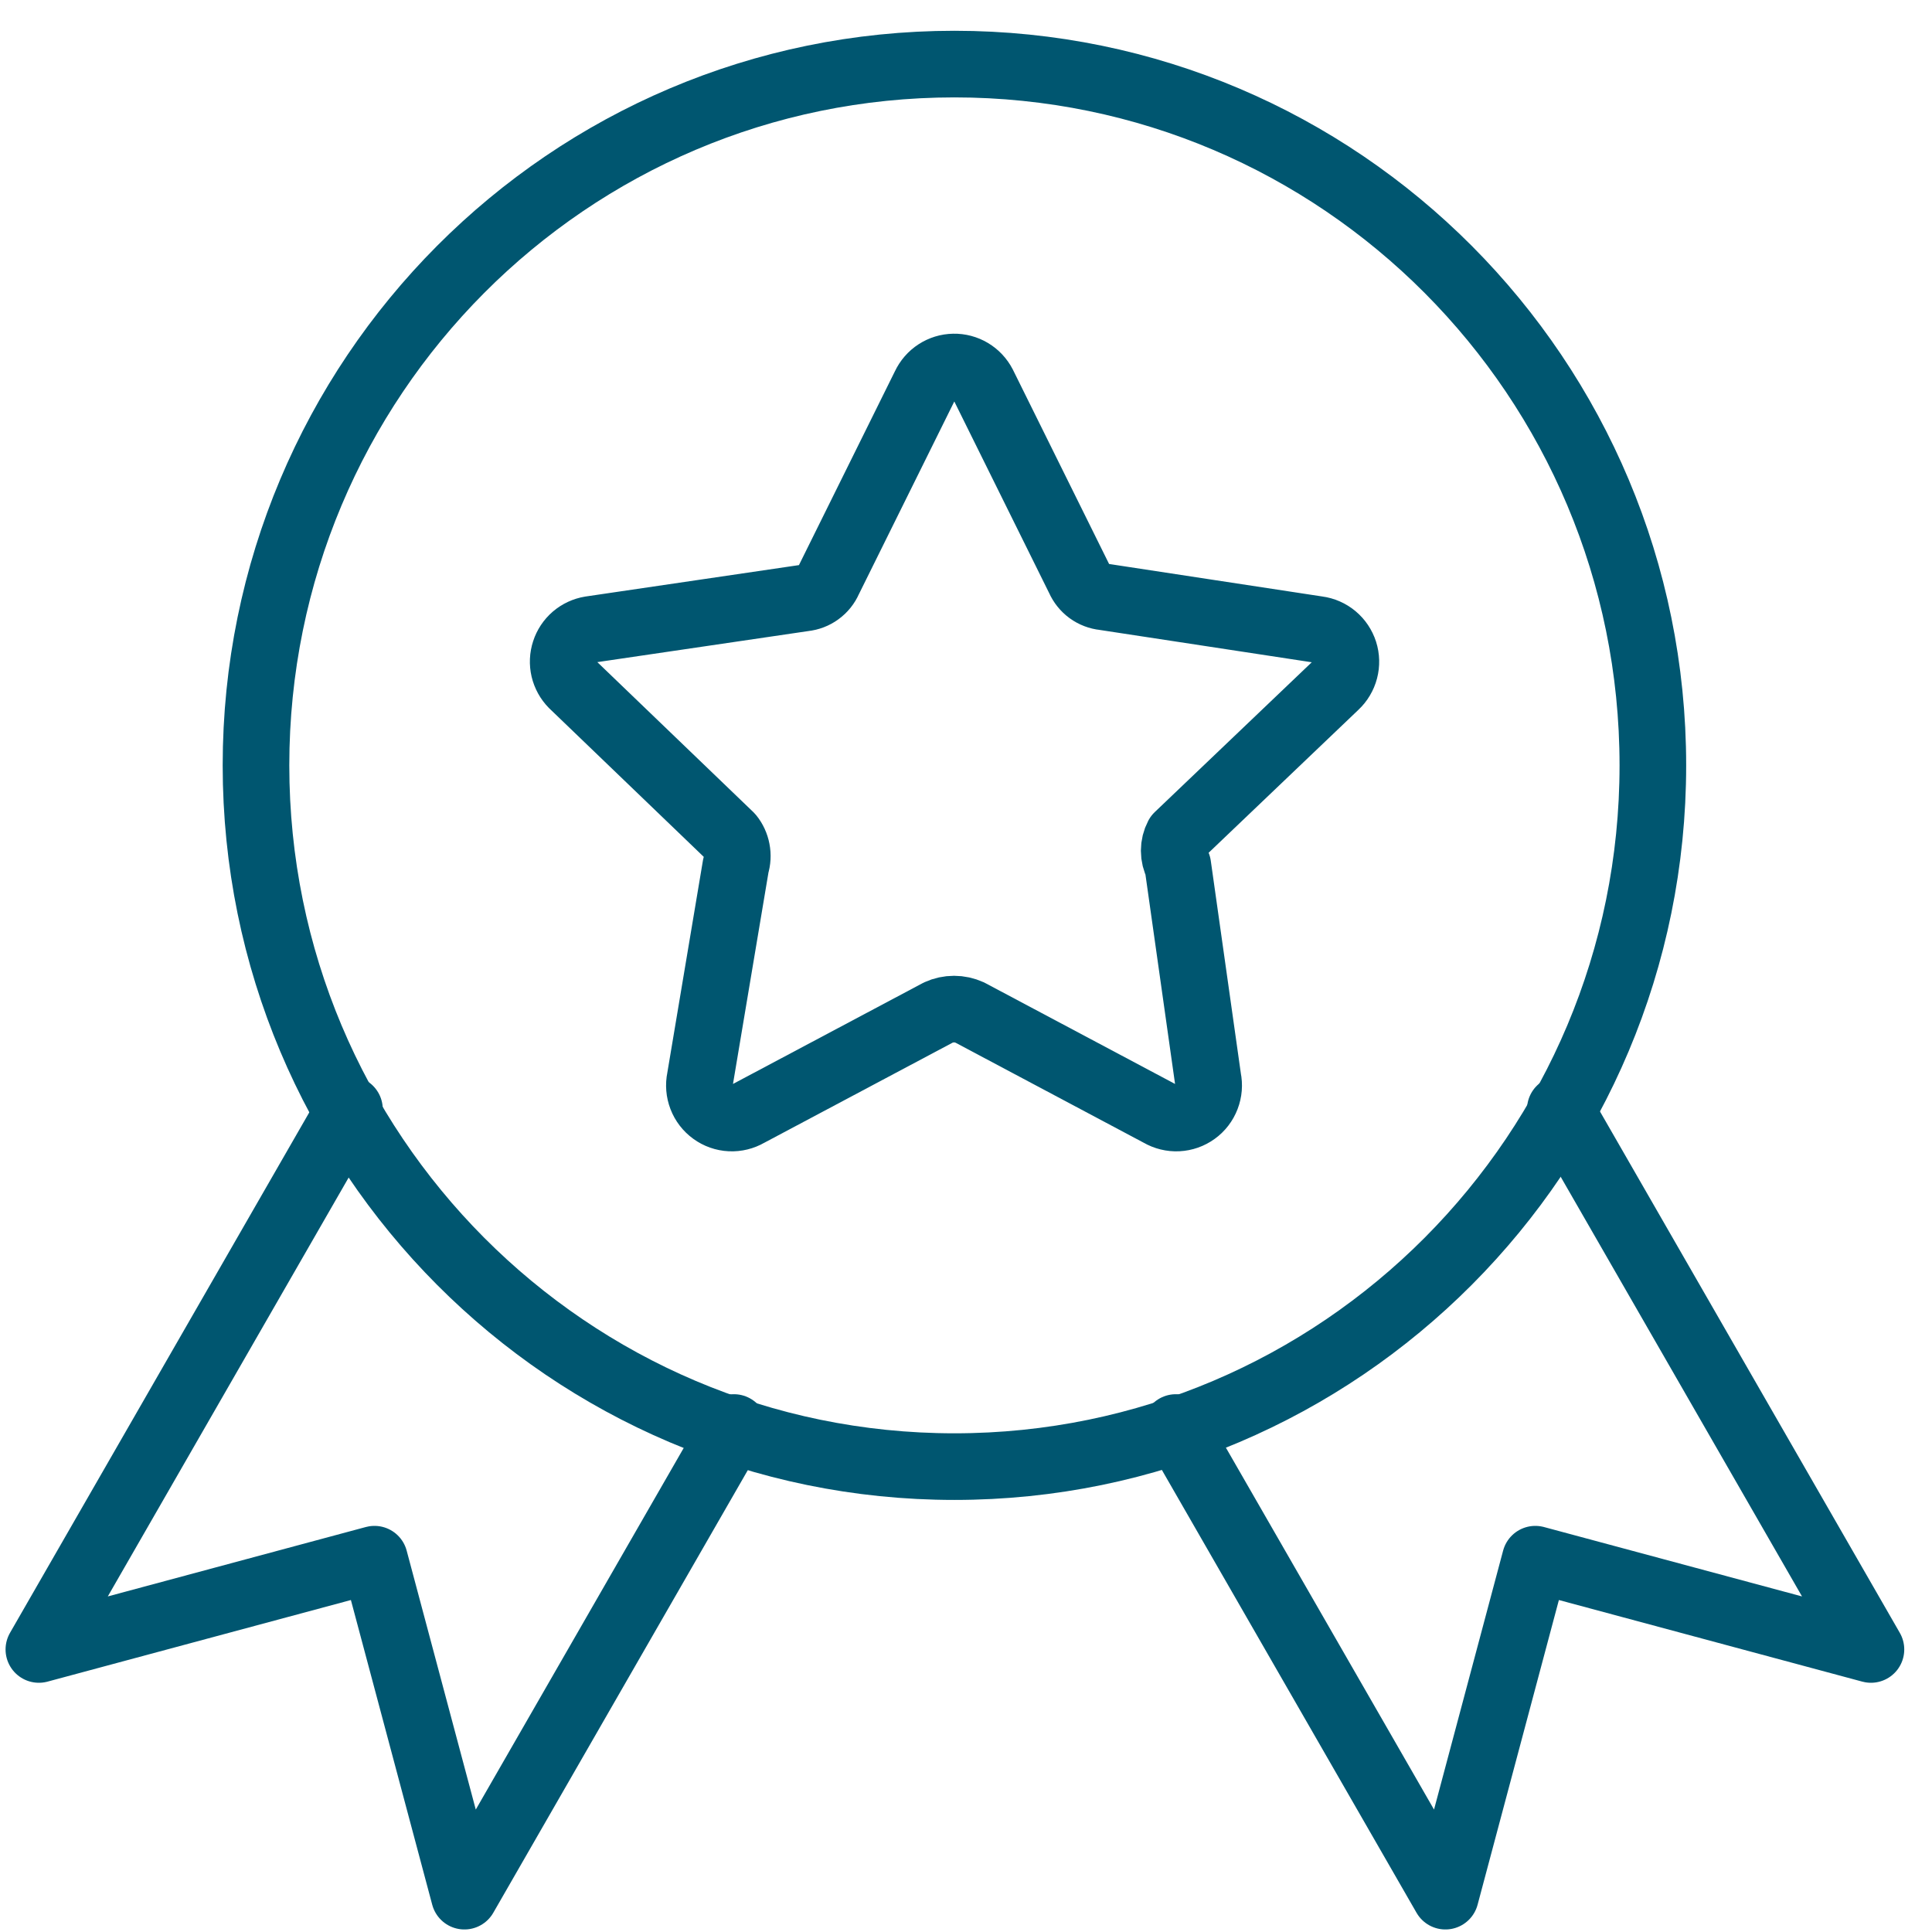
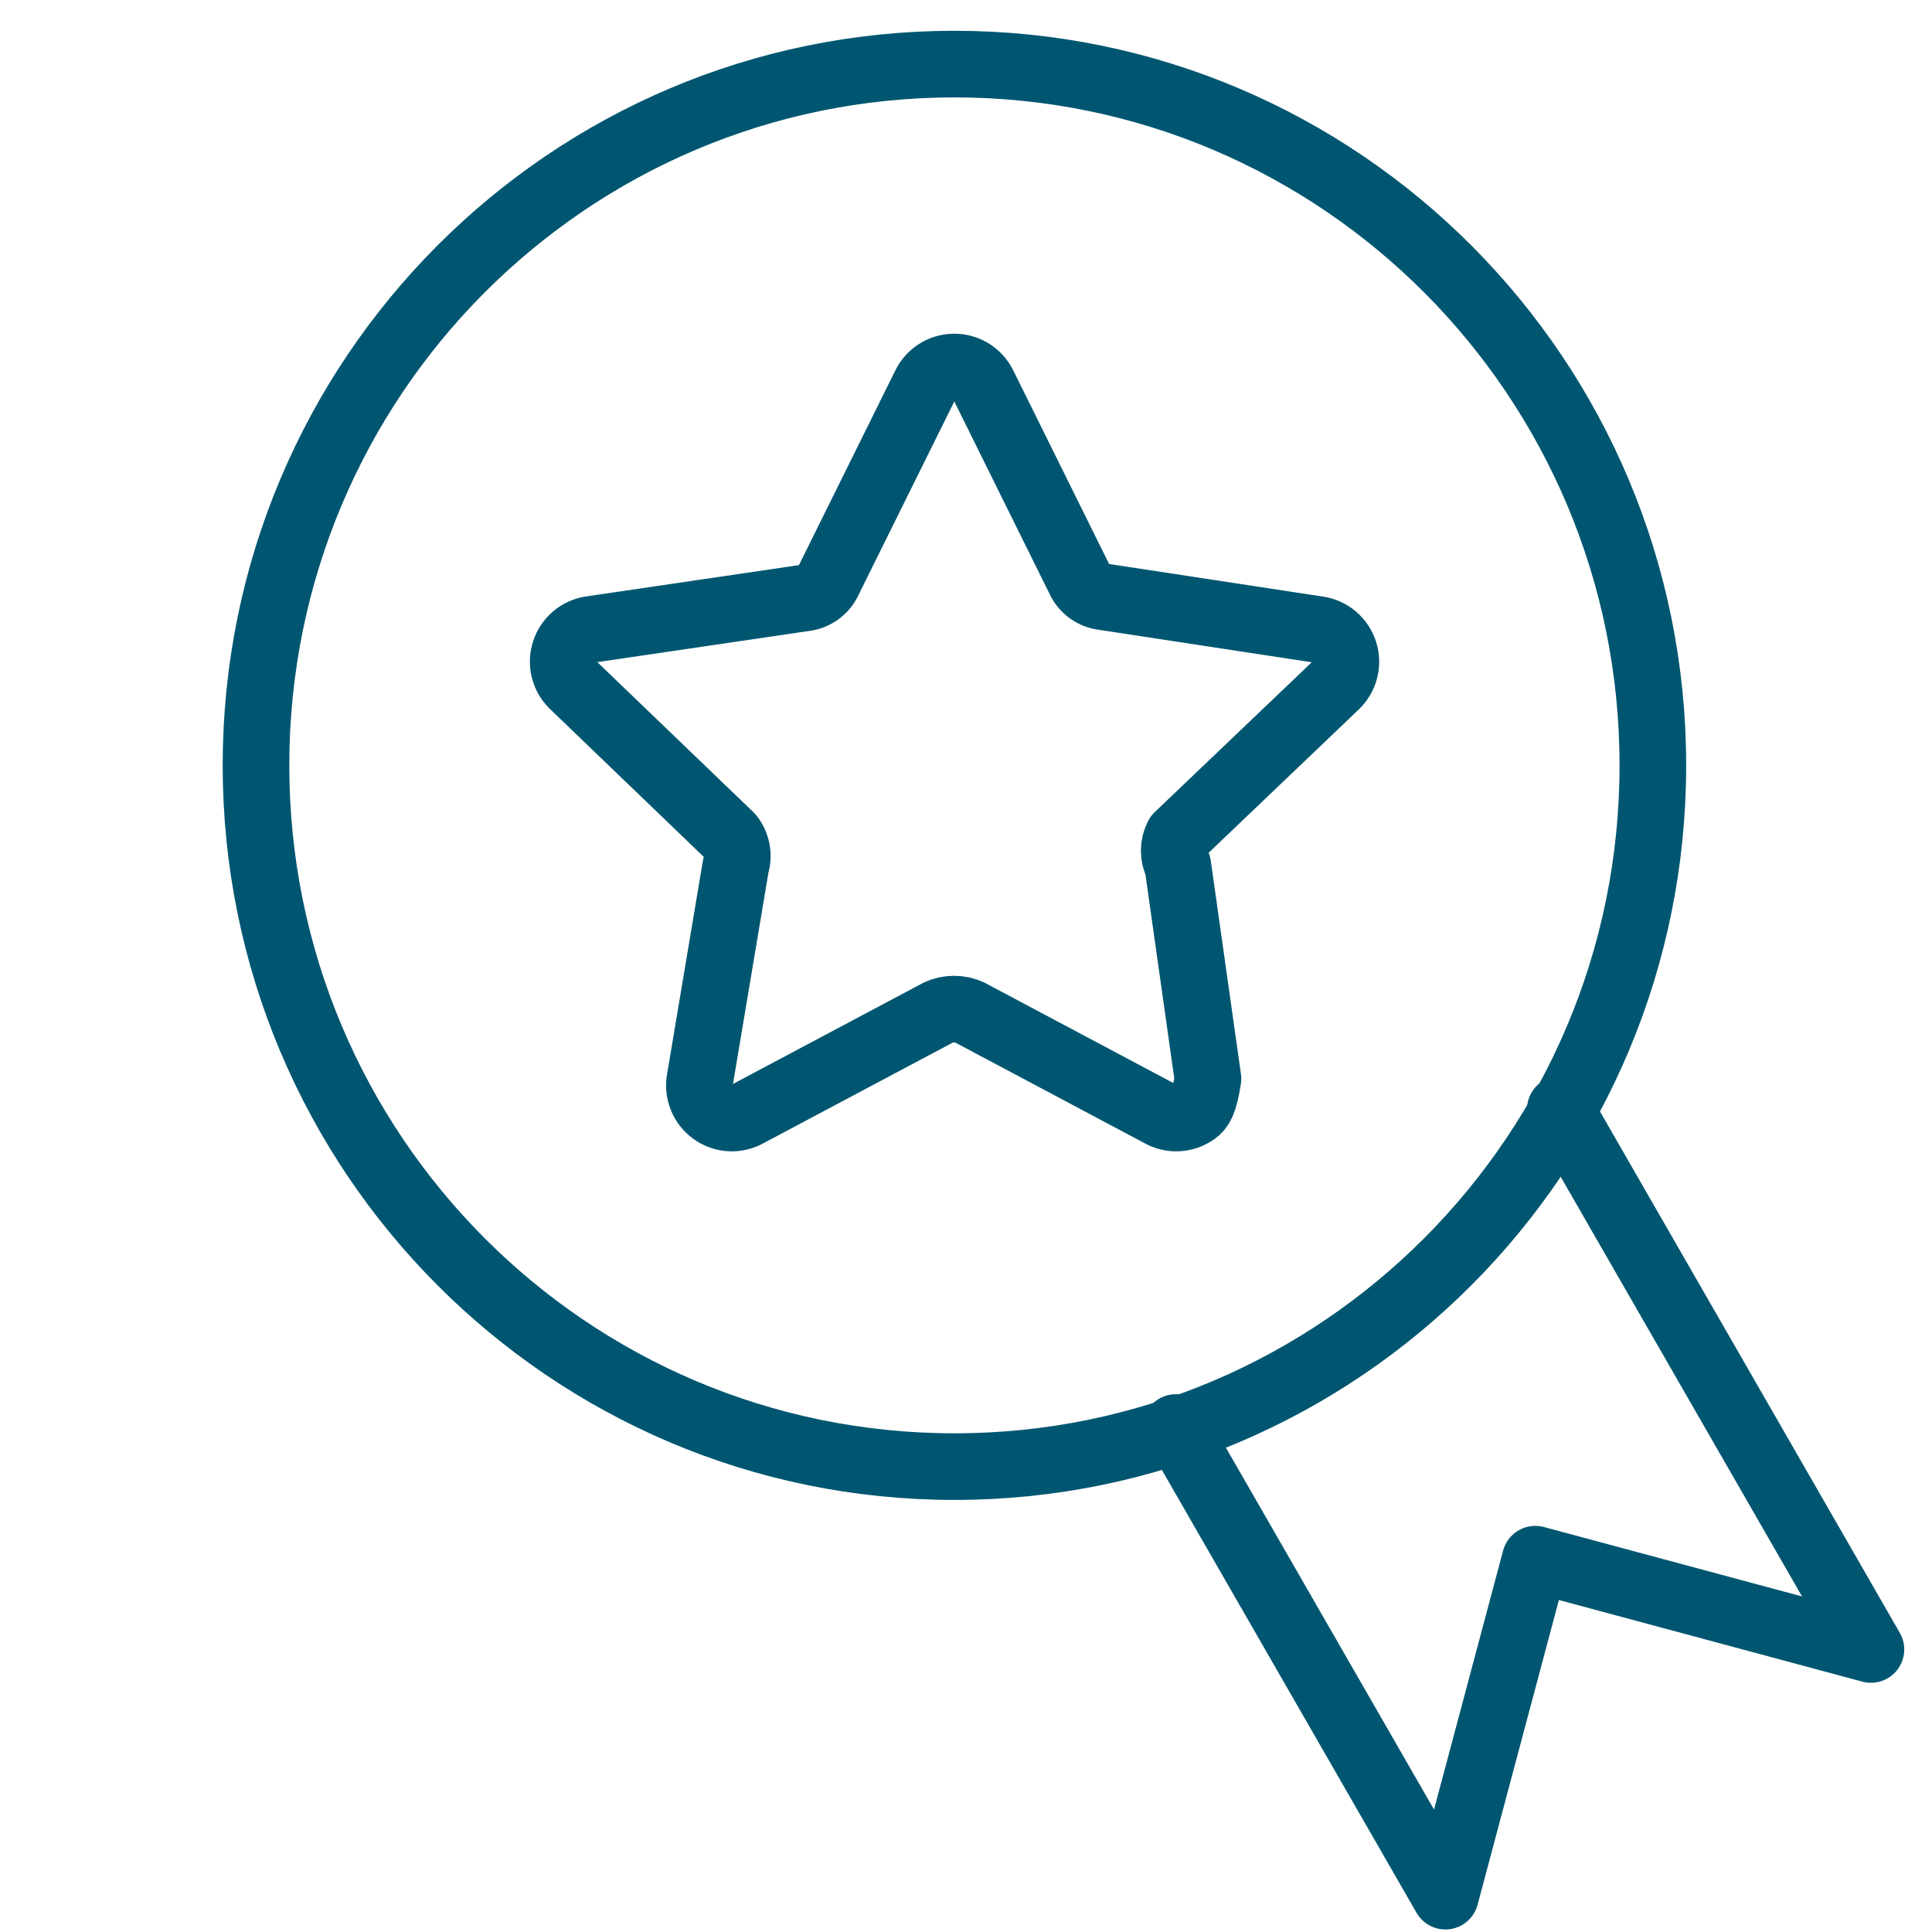
<svg xmlns="http://www.w3.org/2000/svg" width="58" height="58" viewBox="0 0 58 58" fill="none">
  <path d="M49.62 22.977C49.62 34.603 40.232 44.029 28.652 44.029C17.072 44.029 7.685 34.603 7.685 22.977C7.685 11.349 17.072 1.924 28.652 1.924C40.232 1.924 49.62 11.349 49.62 22.977Z" stroke="#005670" stroke-width="2" stroke-linecap="round" stroke-linejoin="round" />
-   <path d="M29.514 11.546L32.402 17.38C32.467 17.527 32.569 17.655 32.699 17.75C32.829 17.844 32.981 17.903 33.141 17.919L39.556 18.897C39.739 18.921 39.912 18.997 40.054 19.116C40.196 19.235 40.301 19.392 40.358 19.569C40.414 19.745 40.419 19.935 40.372 20.114C40.325 20.294 40.228 20.457 40.093 20.583L35.358 25.102C35.287 25.237 35.25 25.387 35.25 25.54C35.25 25.693 35.287 25.843 35.358 25.978L36.264 32.385C36.303 32.57 36.287 32.763 36.219 32.939C36.151 33.116 36.034 33.269 35.881 33.379C35.728 33.49 35.546 33.554 35.358 33.563C35.17 33.572 34.983 33.526 34.82 33.431L29.111 30.396C28.963 30.329 28.803 30.294 28.641 30.294C28.479 30.294 28.318 30.329 28.171 30.396L22.461 33.431C22.298 33.526 22.111 33.572 21.923 33.563C21.735 33.554 21.553 33.49 21.401 33.379C21.248 33.269 21.13 33.116 21.062 32.939C20.994 32.763 20.978 32.57 21.017 32.385L22.092 25.978C22.138 25.83 22.147 25.672 22.117 25.519C22.088 25.366 22.022 25.222 21.924 25.102L17.188 20.549C17.063 20.422 16.975 20.262 16.933 20.087C16.892 19.912 16.9 19.729 16.956 19.559C17.011 19.388 17.112 19.236 17.248 19.119C17.384 19.003 17.549 18.926 17.726 18.897L24.14 17.953C24.3 17.936 24.453 17.878 24.582 17.783C24.712 17.689 24.815 17.561 24.879 17.413L27.767 11.58C27.845 11.415 27.966 11.274 28.119 11.175C28.271 11.076 28.448 11.021 28.63 11.018C28.812 11.014 28.991 11.062 29.147 11.155C29.303 11.248 29.43 11.384 29.514 11.546Z" stroke="#005670" stroke-width="2" stroke-linecap="round" stroke-linejoin="round" />
-   <path d="M10.491 33.303L1.167 49.518L11.242 46.808L13.942 56.924L22.032 42.855" stroke="#005670" stroke-width="2" stroke-linecap="round" stroke-linejoin="round" />
+   <path d="M29.514 11.546L32.402 17.38C32.467 17.527 32.569 17.655 32.699 17.75C32.829 17.844 32.981 17.903 33.141 17.919L39.556 18.897C39.739 18.921 39.912 18.997 40.054 19.116C40.196 19.235 40.301 19.392 40.358 19.569C40.414 19.745 40.419 19.935 40.372 20.114C40.325 20.294 40.228 20.457 40.093 20.583L35.358 25.102C35.287 25.237 35.25 25.387 35.25 25.54C35.25 25.693 35.287 25.843 35.358 25.978L36.264 32.385C36.151 33.116 36.034 33.269 35.881 33.379C35.728 33.49 35.546 33.554 35.358 33.563C35.17 33.572 34.983 33.526 34.82 33.431L29.111 30.396C28.963 30.329 28.803 30.294 28.641 30.294C28.479 30.294 28.318 30.329 28.171 30.396L22.461 33.431C22.298 33.526 22.111 33.572 21.923 33.563C21.735 33.554 21.553 33.49 21.401 33.379C21.248 33.269 21.13 33.116 21.062 32.939C20.994 32.763 20.978 32.57 21.017 32.385L22.092 25.978C22.138 25.83 22.147 25.672 22.117 25.519C22.088 25.366 22.022 25.222 21.924 25.102L17.188 20.549C17.063 20.422 16.975 20.262 16.933 20.087C16.892 19.912 16.9 19.729 16.956 19.559C17.011 19.388 17.112 19.236 17.248 19.119C17.384 19.003 17.549 18.926 17.726 18.897L24.14 17.953C24.3 17.936 24.453 17.878 24.582 17.783C24.712 17.689 24.815 17.561 24.879 17.413L27.767 11.58C27.845 11.415 27.966 11.274 28.119 11.175C28.271 11.076 28.448 11.021 28.63 11.018C28.812 11.014 28.991 11.062 29.147 11.155C29.303 11.248 29.43 11.384 29.514 11.546Z" stroke="#005670" stroke-width="2" stroke-linecap="round" stroke-linejoin="round" />
  <path d="M46.842 33.303L56.167 49.518L46.091 46.808L43.392 56.924L35.301 42.855" stroke="#005670" stroke-width="2" stroke-linecap="round" stroke-linejoin="round" />
</svg>